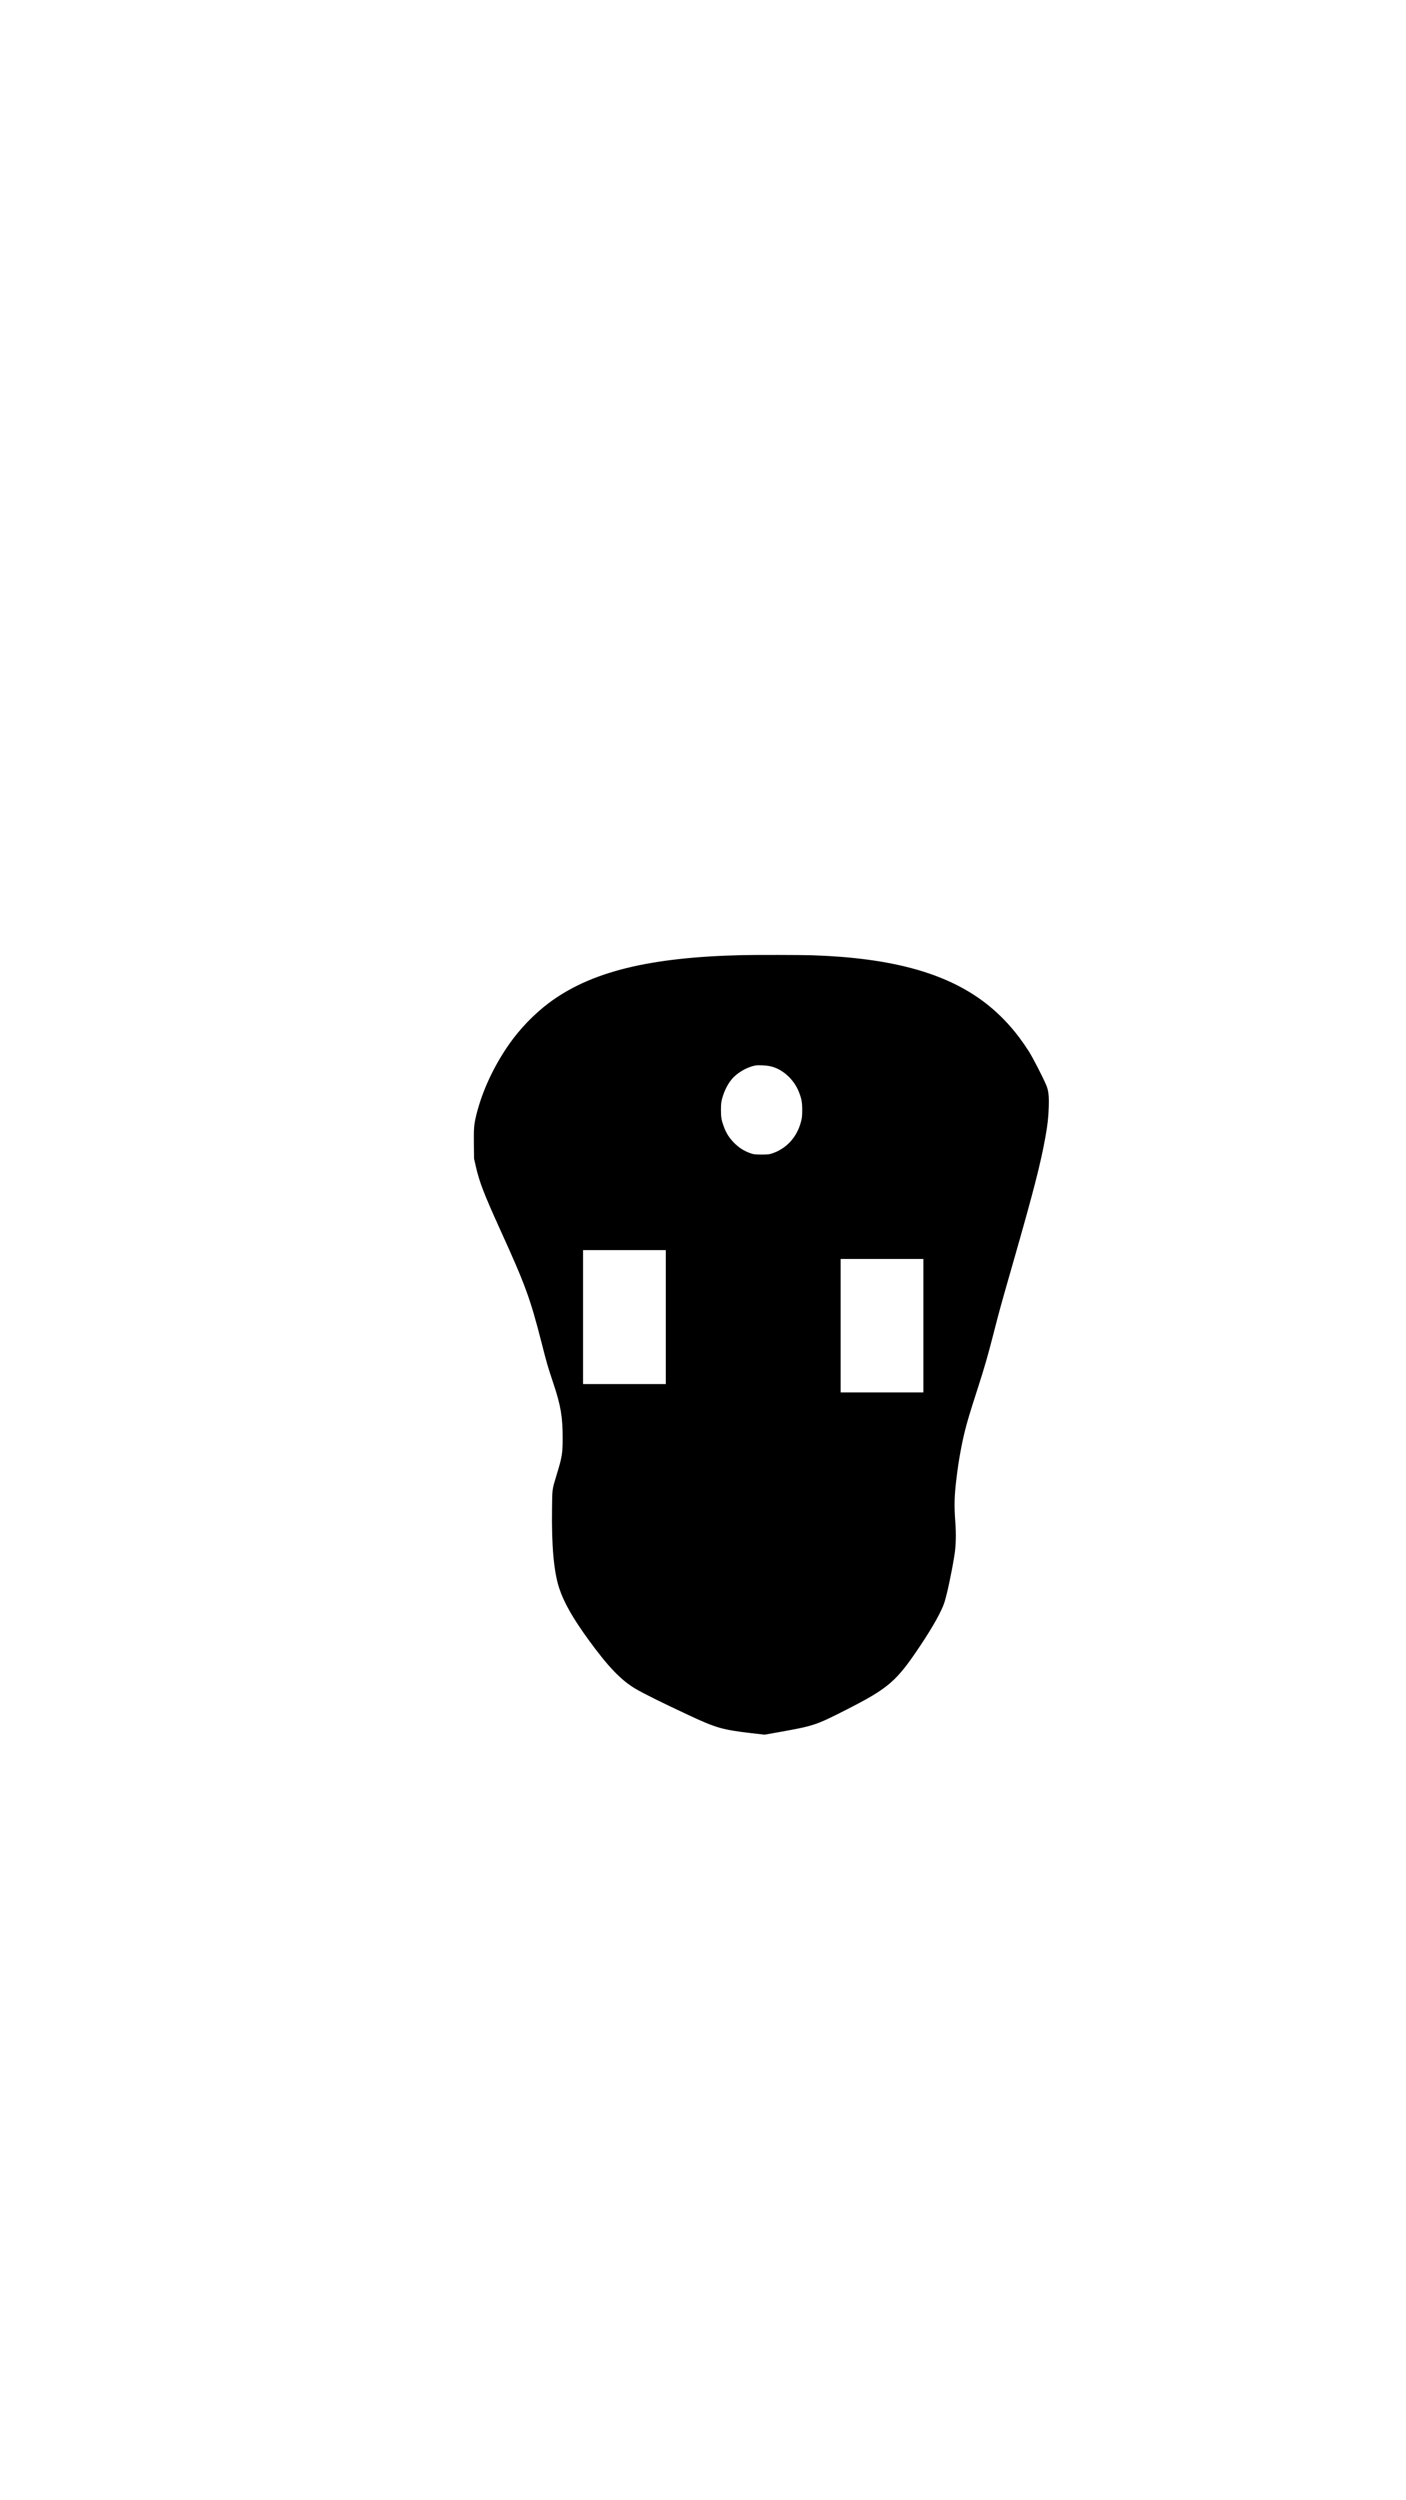
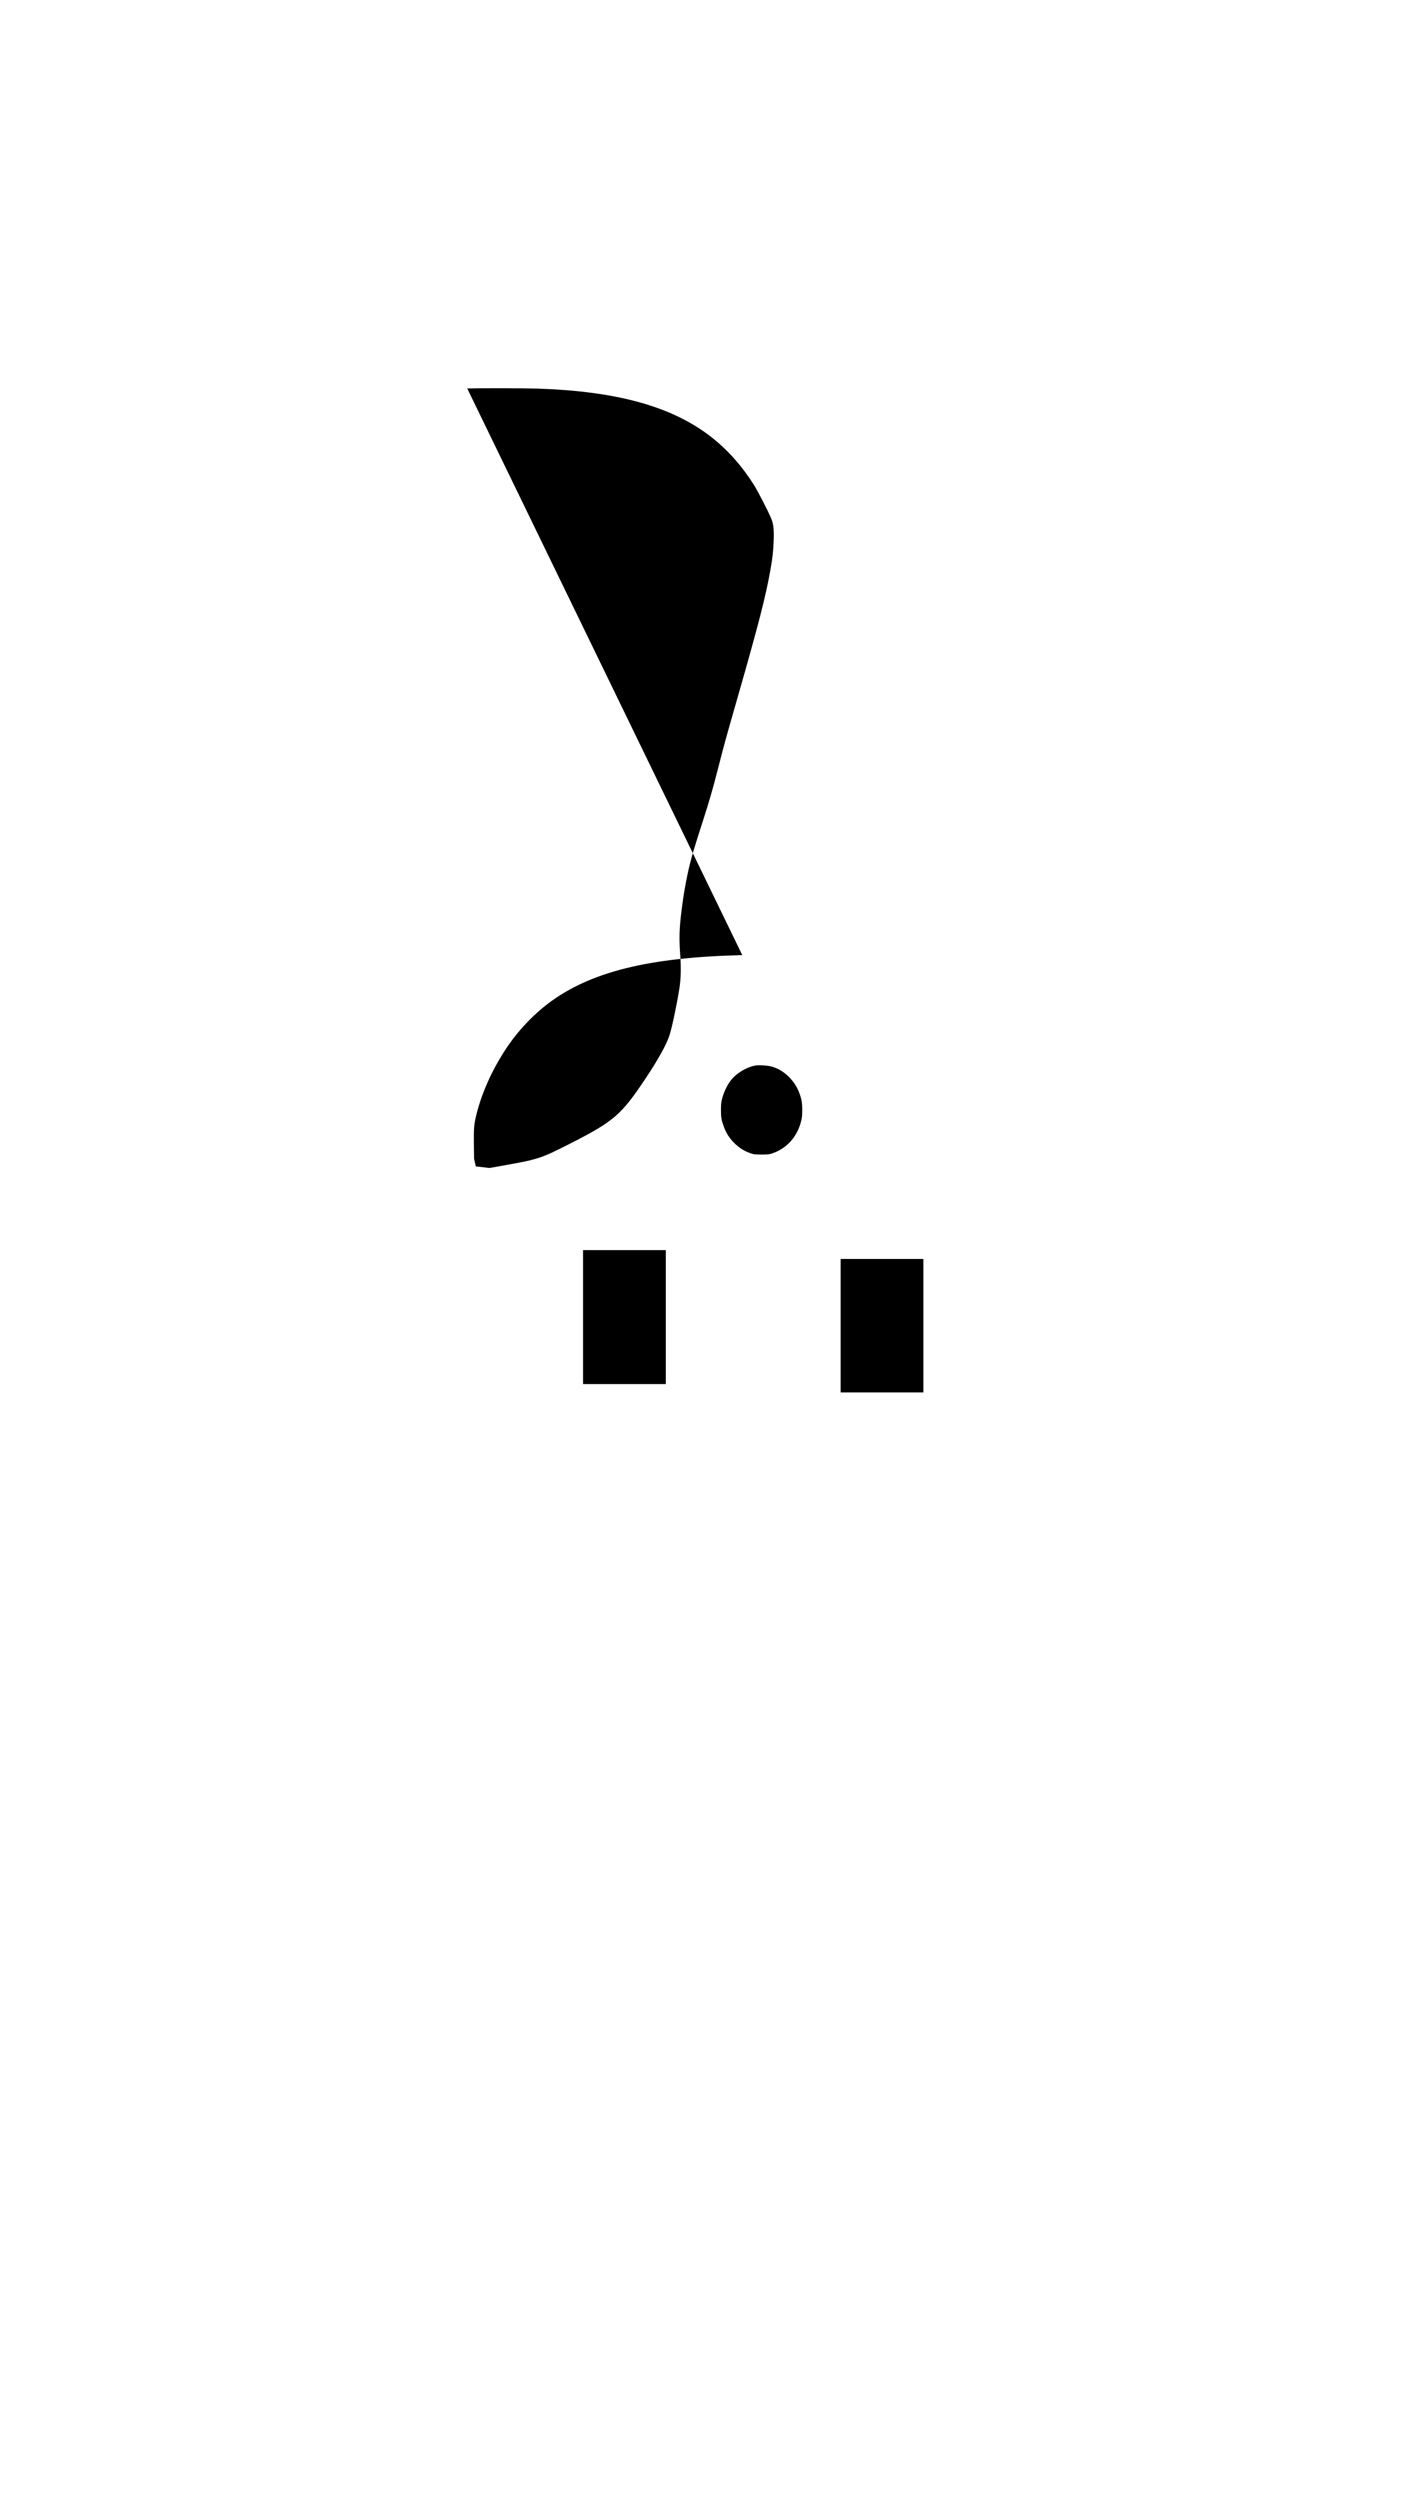
<svg xmlns="http://www.w3.org/2000/svg" version="1.0" width="2268pt" height="4032pt" viewBox="0 0 3024 5376" preserveAspectRatio="xMidYMid meet">
  <g transform="translate(0,5376) scale(0.1,-0.1)" fill="#000000" stroke="none">
-     <path d="M15965 33223 c-2011 -46 -3273 -360 -4170 -1036 -313 -237 -613 -549 -842 -875 -332 -474 -582 -1012 -707 -1520 -52 -211 -58 -288 -54 -638 l4 -309 38 -165 c77 -339 175 -591 531 -1376 533 -1171 640 -1463 885 -2423 114 -447 126 -490 255 -876 155 -463 198 -718 197 -1175 -1 -326 -13 -399 -133 -791 -94 -310 -91 -286 -96 -703 -11 -822 38 -1365 153 -1721 102 -311 292 -646 633 -1115 421 -579 697 -866 1008 -1051 184 -108 577 -303 1173 -581 563 -262 700 -301 1310 -373 l295 -34 280 50 c775 138 819 152 1460 478 937 477 1094 613 1623 1408 265 398 448 728 507 916 57 183 151 624 211 995 35 212 41 457 20 738 -26 349 -20 564 30 962 44 358 106 697 179 992 51 204 110 400 270 895 148 458 222 715 346 1200 129 504 147 568 424 1535 436 1522 589 2118 690 2685 47 266 64 414 71 630 9 247 -4 365 -53 481 -70 168 -292 599 -378 733 -265 415 -564 748 -916 1023 -840 654 -2023 982 -3742 1038 -264 8 -1186 10 -1502 3z m596 -2388 c259 -53 510 -275 619 -548 60 -151 74 -226 74 -397 -1 -134 -5 -168 -27 -251 -88 -333 -312 -577 -622 -680 -61 -21 -90 -24 -225 -24 -135 0 -164 3 -224 23 -153 51 -270 126 -386 248 -89 94 -151 193 -197 315 -57 153 -67 208 -67 374 1 128 4 164 26 246 48 177 137 345 240 451 123 126 324 234 482 259 64 10 221 2 307 -16z m-2241 -5395 l0 -1440 -890 0 -890 0 0 1440 0 1440 890 0 890 0 0 -1440z m5540 -185 l0 -1435 -890 0 -890 0 0 1435 0 1435 890 0 890 0 0 -1435z" />
+     <path d="M15965 33223 c-2011 -46 -3273 -360 -4170 -1036 -313 -237 -613 -549 -842 -875 -332 -474 -582 -1012 -707 -1520 -52 -211 -58 -288 -54 -638 l4 -309 38 -165 l295 -34 280 50 c775 138 819 152 1460 478 937 477 1094 613 1623 1408 265 398 448 728 507 916 57 183 151 624 211 995 35 212 41 457 20 738 -26 349 -20 564 30 962 44 358 106 697 179 992 51 204 110 400 270 895 148 458 222 715 346 1200 129 504 147 568 424 1535 436 1522 589 2118 690 2685 47 266 64 414 71 630 9 247 -4 365 -53 481 -70 168 -292 599 -378 733 -265 415 -564 748 -916 1023 -840 654 -2023 982 -3742 1038 -264 8 -1186 10 -1502 3z m596 -2388 c259 -53 510 -275 619 -548 60 -151 74 -226 74 -397 -1 -134 -5 -168 -27 -251 -88 -333 -312 -577 -622 -680 -61 -21 -90 -24 -225 -24 -135 0 -164 3 -224 23 -153 51 -270 126 -386 248 -89 94 -151 193 -197 315 -57 153 -67 208 -67 374 1 128 4 164 26 246 48 177 137 345 240 451 123 126 324 234 482 259 64 10 221 2 307 -16z m-2241 -5395 l0 -1440 -890 0 -890 0 0 1440 0 1440 890 0 890 0 0 -1440z m5540 -185 l0 -1435 -890 0 -890 0 0 1435 0 1435 890 0 890 0 0 -1435z" />
  </g>
</svg>